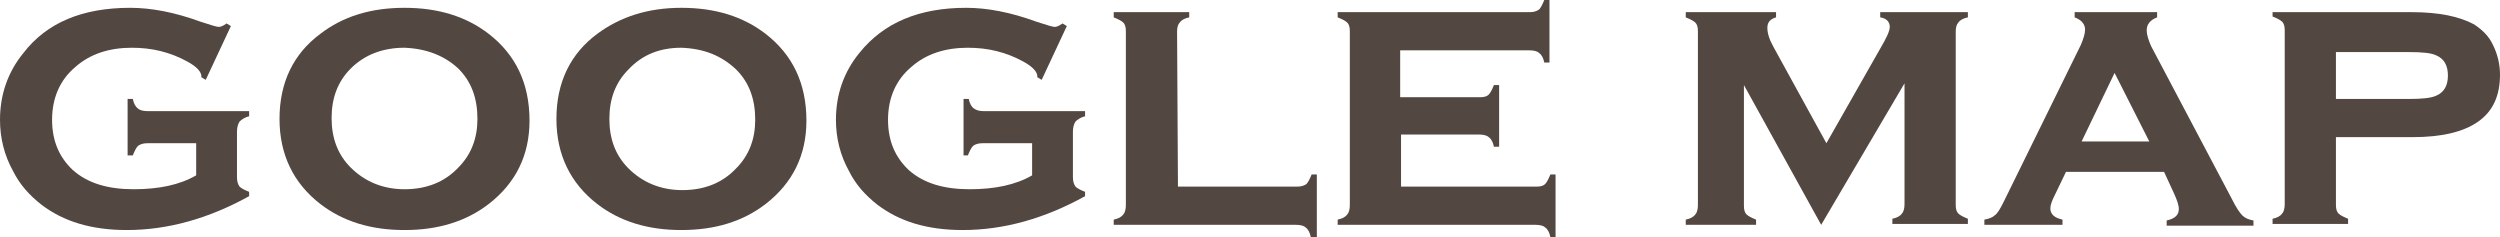
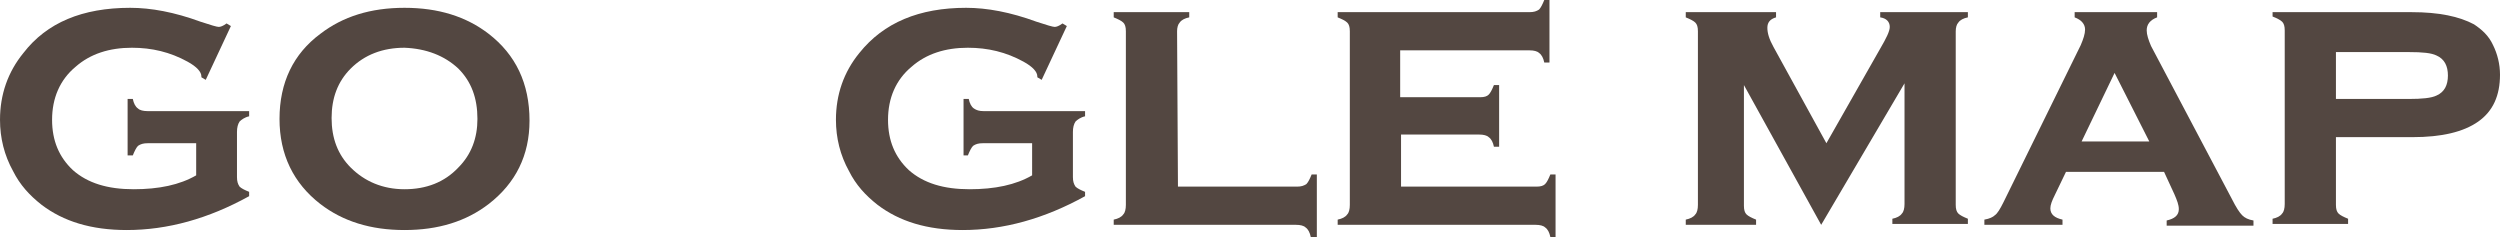
<svg xmlns="http://www.w3.org/2000/svg" version="1.1" x="0px" y="0px" width="288px" height="27.3px" viewBox="0 0 288 27.3" style="enable-background:new 0 0 288 27.3;" xml:space="preserve">
  <style type="text/css">
	.st0{fill:#534741;}
</style>
  <defs>
</defs>
  <g>
    <path class="st0" d="M22.6,16.5l-5.6,0c-0.5,0-0.8,0.1-1.1,0.3c-0.2,0.2-0.4,0.6-0.6,1.1h-0.6v-6.5h0.6c0.1,0.5,0.3,0.9,0.6,1.1   c0.2,0.2,0.6,0.3,1.1,0.3l11.7,0v0.6c-0.5,0.1-0.9,0.4-1.1,0.6c-0.2,0.3-0.3,0.7-0.3,1.2v5.2c0,0.5,0.1,0.8,0.3,1.1   c0.2,0.2,0.6,0.4,1.1,0.6v0.5c-4.7,2.6-9.4,3.9-14.1,3.9c-4.1,0-7.3-1-9.8-2.9c-1.4-1.1-2.5-2.3-3.3-3.9c-1-1.8-1.5-3.8-1.5-5.9   c0-2.9,0.9-5.5,2.7-7.7C5.4,2.6,9.5,0.9,15,0.9c2.4,0,5.1,0.5,8.1,1.6c1.2,0.4,1.9,0.6,2.1,0.6c0.2,0,0.5-0.1,0.9-0.4L26.6,3   l-2.9,6.2l-0.5-0.3c0-0.1,0-0.1,0-0.1c0-0.5-0.5-1.1-1.6-1.7c-2-1.1-4.1-1.6-6.4-1.6c-2.6,0-4.8,0.7-6.5,2.2C6.9,9.2,6,11.3,6,13.8   c0,2.4,0.8,4.3,2.4,5.8c1.7,1.5,4,2.2,7,2.2c2.9,0,5.3-0.5,7.2-1.6V16.5z" />
    <path class="st0" d="M46.6,0.9c3.9,0,7.1,1,9.7,3c3.1,2.4,4.7,5.7,4.7,10c0,4-1.6,7.2-4.7,9.6c-2.6,2-5.8,3-9.7,3   c-3.9,0-7.1-1-9.7-3c-3.1-2.4-4.7-5.7-4.7-9.8c0-4.2,1.6-7.5,4.7-9.8C39.5,1.9,42.7,0.9,46.6,0.9z M46.6,5.5   c-2.5,0-4.6,0.8-6.2,2.4c-1.5,1.5-2.2,3.4-2.2,5.7c0,2.3,0.7,4.2,2.2,5.7c1.6,1.6,3.7,2.5,6.2,2.5c2.5,0,4.6-0.8,6.2-2.5   c1.5-1.5,2.2-3.4,2.2-5.6c0-2.4-0.7-4.3-2.2-5.8C51.2,6.4,49.1,5.6,46.6,5.5z" />
-     <path class="st0" d="M78.5,0.9c3.9,0,7.1,1,9.7,3c3.1,2.4,4.7,5.7,4.7,10c0,4-1.6,7.2-4.7,9.6c-2.6,2-5.8,3-9.7,3   c-3.9,0-7.1-1-9.7-3c-3.1-2.4-4.7-5.7-4.7-9.8c0-4.2,1.6-7.5,4.7-9.8C71.5,1.9,74.7,0.9,78.5,0.9z M78.5,5.5C76,5.5,74,6.3,72.4,8   c-1.5,1.5-2.2,3.4-2.2,5.7c0,2.3,0.7,4.2,2.2,5.7c1.6,1.6,3.7,2.5,6.2,2.5c2.5,0,4.6-0.8,6.2-2.5c1.5-1.5,2.2-3.4,2.2-5.6   c0-2.4-0.7-4.3-2.2-5.8C83.1,6.4,81.1,5.6,78.5,5.5z" />
    <path class="st0" d="M118.8,16.5h-5.6c-0.5,0-0.8,0.1-1.1,0.3c-0.2,0.2-0.4,0.6-0.6,1.1H111v-6.5h0.6c0.1,0.5,0.3,0.9,0.6,1.1   s0.6,0.3,1.1,0.3h11.7v0.6c-0.5,0.1-0.9,0.4-1.1,0.6c-0.2,0.3-0.3,0.7-0.3,1.2v5.2c0,0.5,0.1,0.8,0.3,1.1c0.2,0.2,0.6,0.4,1.1,0.6   v0.5c-4.7,2.6-9.4,3.9-14.1,3.9c-4.1,0-7.3-1-9.8-2.9c-1.4-1.1-2.5-2.3-3.3-3.9c-1-1.8-1.5-3.8-1.5-5.9c0-2.9,0.9-5.5,2.7-7.7   c2.8-3.5,6.9-5.2,12.3-5.2c2.4,0,5.1,0.5,8.1,1.6c1.2,0.4,1.9,0.6,2.1,0.6c0.2,0,0.5-0.1,0.9-0.4l0.5,0.3l-2.9,6.2l-0.5-0.3   c0-0.1,0-0.1,0-0.1c0-0.5-0.5-1.1-1.6-1.7c-2-1.1-4.1-1.6-6.4-1.6c-2.6,0-4.8,0.7-6.5,2.2c-1.8,1.5-2.7,3.6-2.7,6.1   c0,2.4,0.8,4.3,2.4,5.8c1.7,1.5,4,2.2,7,2.2c2.9,0,5.3-0.5,7.2-1.6V16.5z" />
    <path class="st0" d="M135.7,21.5l13.7,0c0.5,0,0.8-0.1,1.1-0.3c0.2-0.2,0.4-0.6,0.6-1.1h0.6l0,7.2H151c-0.1-0.5-0.3-0.9-0.6-1.1   c-0.2-0.2-0.6-0.3-1.1-0.3l-21,0v-0.6c0.5-0.1,0.9-0.3,1.1-0.6c0.2-0.2,0.3-0.6,0.3-1.1l0-20c0-0.5-0.1-0.8-0.3-1   c-0.2-0.2-0.6-0.4-1.1-0.6V1.4h8.7V2c-0.5,0.1-0.9,0.3-1.1,0.6c-0.2,0.2-0.3,0.6-0.3,1L135.7,21.5z" />
    <path class="st0" d="M161.4,15.5l0,6l15.6,0c0.5,0,0.8-0.1,1-0.3c0.2-0.2,0.4-0.6,0.6-1.1h0.6l0,7.2h-0.6c-0.1-0.5-0.3-0.9-0.6-1.1   c-0.2-0.2-0.6-0.3-1.1-0.3l-22.8,0v-0.6c0.5-0.1,0.9-0.3,1.1-0.6c0.2-0.2,0.3-0.6,0.3-1.1l0-20c0-0.5-0.1-0.8-0.3-1   c-0.2-0.2-0.6-0.4-1.1-0.6V1.4l22.1,0c0.5,0,0.8-0.1,1.1-0.3c0.2-0.2,0.4-0.6,0.6-1.1h0.6l0,7.2h-0.6c-0.1-0.5-0.3-0.9-0.6-1.1   c-0.2-0.2-0.6-0.3-1.1-0.3l-14.9,0v5.4l9.2,0c0.5,0,0.8-0.1,1-0.3c0.2-0.2,0.4-0.6,0.6-1.1h0.6v7.1h-0.6c-0.1-0.5-0.3-0.9-0.6-1.1   c-0.2-0.2-0.6-0.3-1.1-0.3L161.4,15.5z" />
    <path class="st0" d="M209.8,25.9l-8.9-16.1l0,13.9c0,0.5,0.1,0.8,0.3,1c0.2,0.2,0.6,0.4,1.1,0.6v0.6l-8.1,0v-0.6   c0.5-0.1,0.9-0.3,1.1-0.6c0.2-0.2,0.3-0.6,0.3-1.1l0-20c0-0.5-0.1-0.8-0.3-1c-0.2-0.2-0.6-0.4-1.1-0.6V1.4l10.4,0V2   c-0.7,0.2-1,0.6-1,1.2c0,0.6,0.2,1.3,0.7,2.2l6.1,11.1l6.2-10.9c0.7-1.2,1.1-2,1.1-2.5c0-0.6-0.4-1-1.1-1.1V1.4h10.1V2   c-0.5,0.1-0.9,0.3-1.1,0.6c-0.2,0.2-0.3,0.6-0.3,1l0,20c0,0.5,0.1,0.8,0.3,1c0.2,0.2,0.6,0.4,1.1,0.6v0.6h-8.7v-0.6   c0.5-0.1,0.9-0.3,1.1-0.6c0.2-0.2,0.3-0.6,0.3-1.1l0-13.9L209.8,25.9z" />
    <path class="st0" d="M249.3,19.8h-11.3l-1.3,2.7c-0.3,0.6-0.5,1.1-0.5,1.5c0,0.7,0.5,1.1,1.4,1.3v0.6l-9,0v-0.6   c0.6-0.1,1-0.3,1.2-0.5c0.3-0.2,0.6-0.7,1-1.5l8.9-18.1c0.3-0.7,0.5-1.3,0.5-1.8c0-0.6-0.4-1.1-1.2-1.4V1.4h9.5V2   c-0.8,0.3-1.2,0.8-1.2,1.5c0,0.5,0.2,1.1,0.5,1.8l9.3,17.6c0.5,1,0.9,1.6,1.2,1.9c0.3,0.3,0.7,0.5,1.3,0.6v0.6h-10v-0.6   c0.9-0.2,1.4-0.6,1.4-1.3c0-0.5-0.2-1-0.5-1.7L249.3,19.8z M247.6,16.3l-4-7.9l-3.8,7.9H247.6z" />
    <path class="st0" d="M269.1,15.8l0,7.8c0,0.5,0.1,0.8,0.3,1c0.2,0.2,0.6,0.4,1.1,0.6v0.6h-8.7v-0.6c0.5-0.1,0.9-0.3,1.1-0.6   c0.2-0.2,0.3-0.6,0.3-1.1l0-20c0-0.5-0.1-0.8-0.3-1c-0.2-0.2-0.6-0.4-1.1-0.6V1.4h16c3.2,0,5.5,0.5,7.2,1.4   c0.9,0.6,1.7,1.3,2.2,2.4c0.5,1,0.8,2.2,0.8,3.4c0,2.4-0.8,4.2-2.5,5.4s-4.2,1.8-7.6,1.8H269.1z M269.1,11.4h8.4   c1.5,0,2.6-0.1,3.2-0.4c0.9-0.4,1.3-1.2,1.3-2.3s-0.4-1.9-1.3-2.3c-0.6-0.3-1.6-0.4-3.2-0.4h-8.4V11.4z" />
  </g>
</svg>